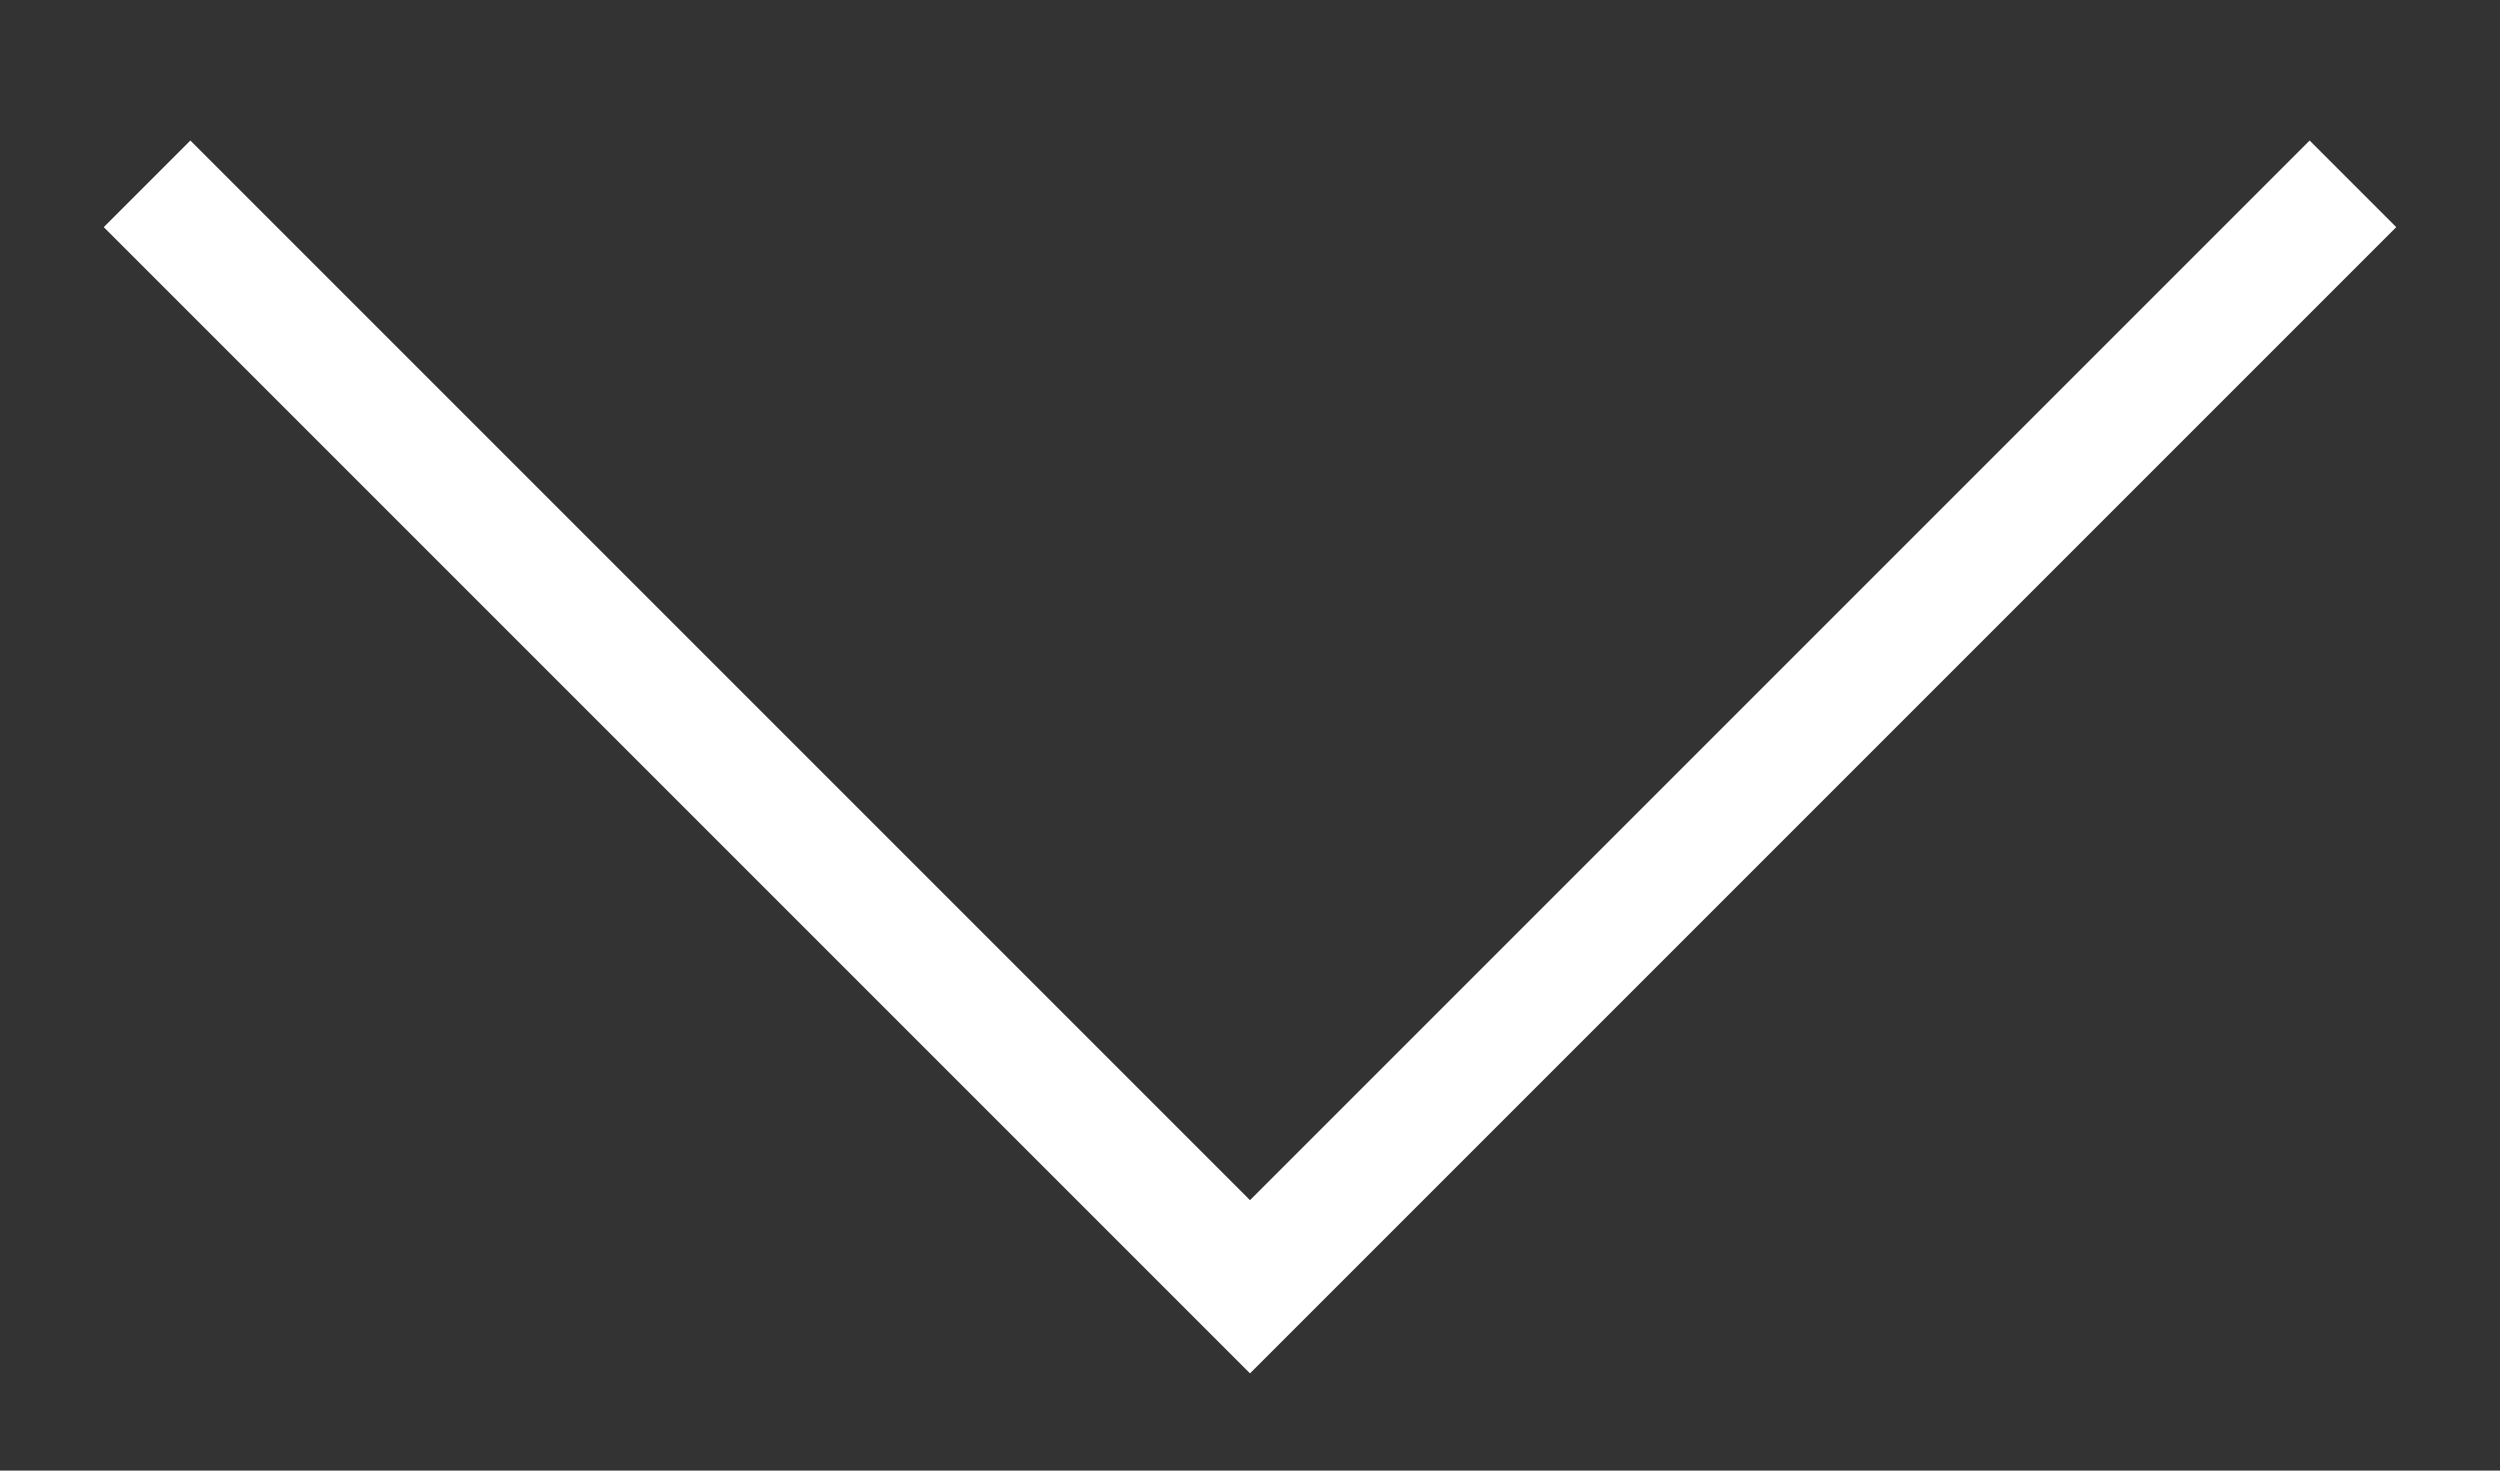
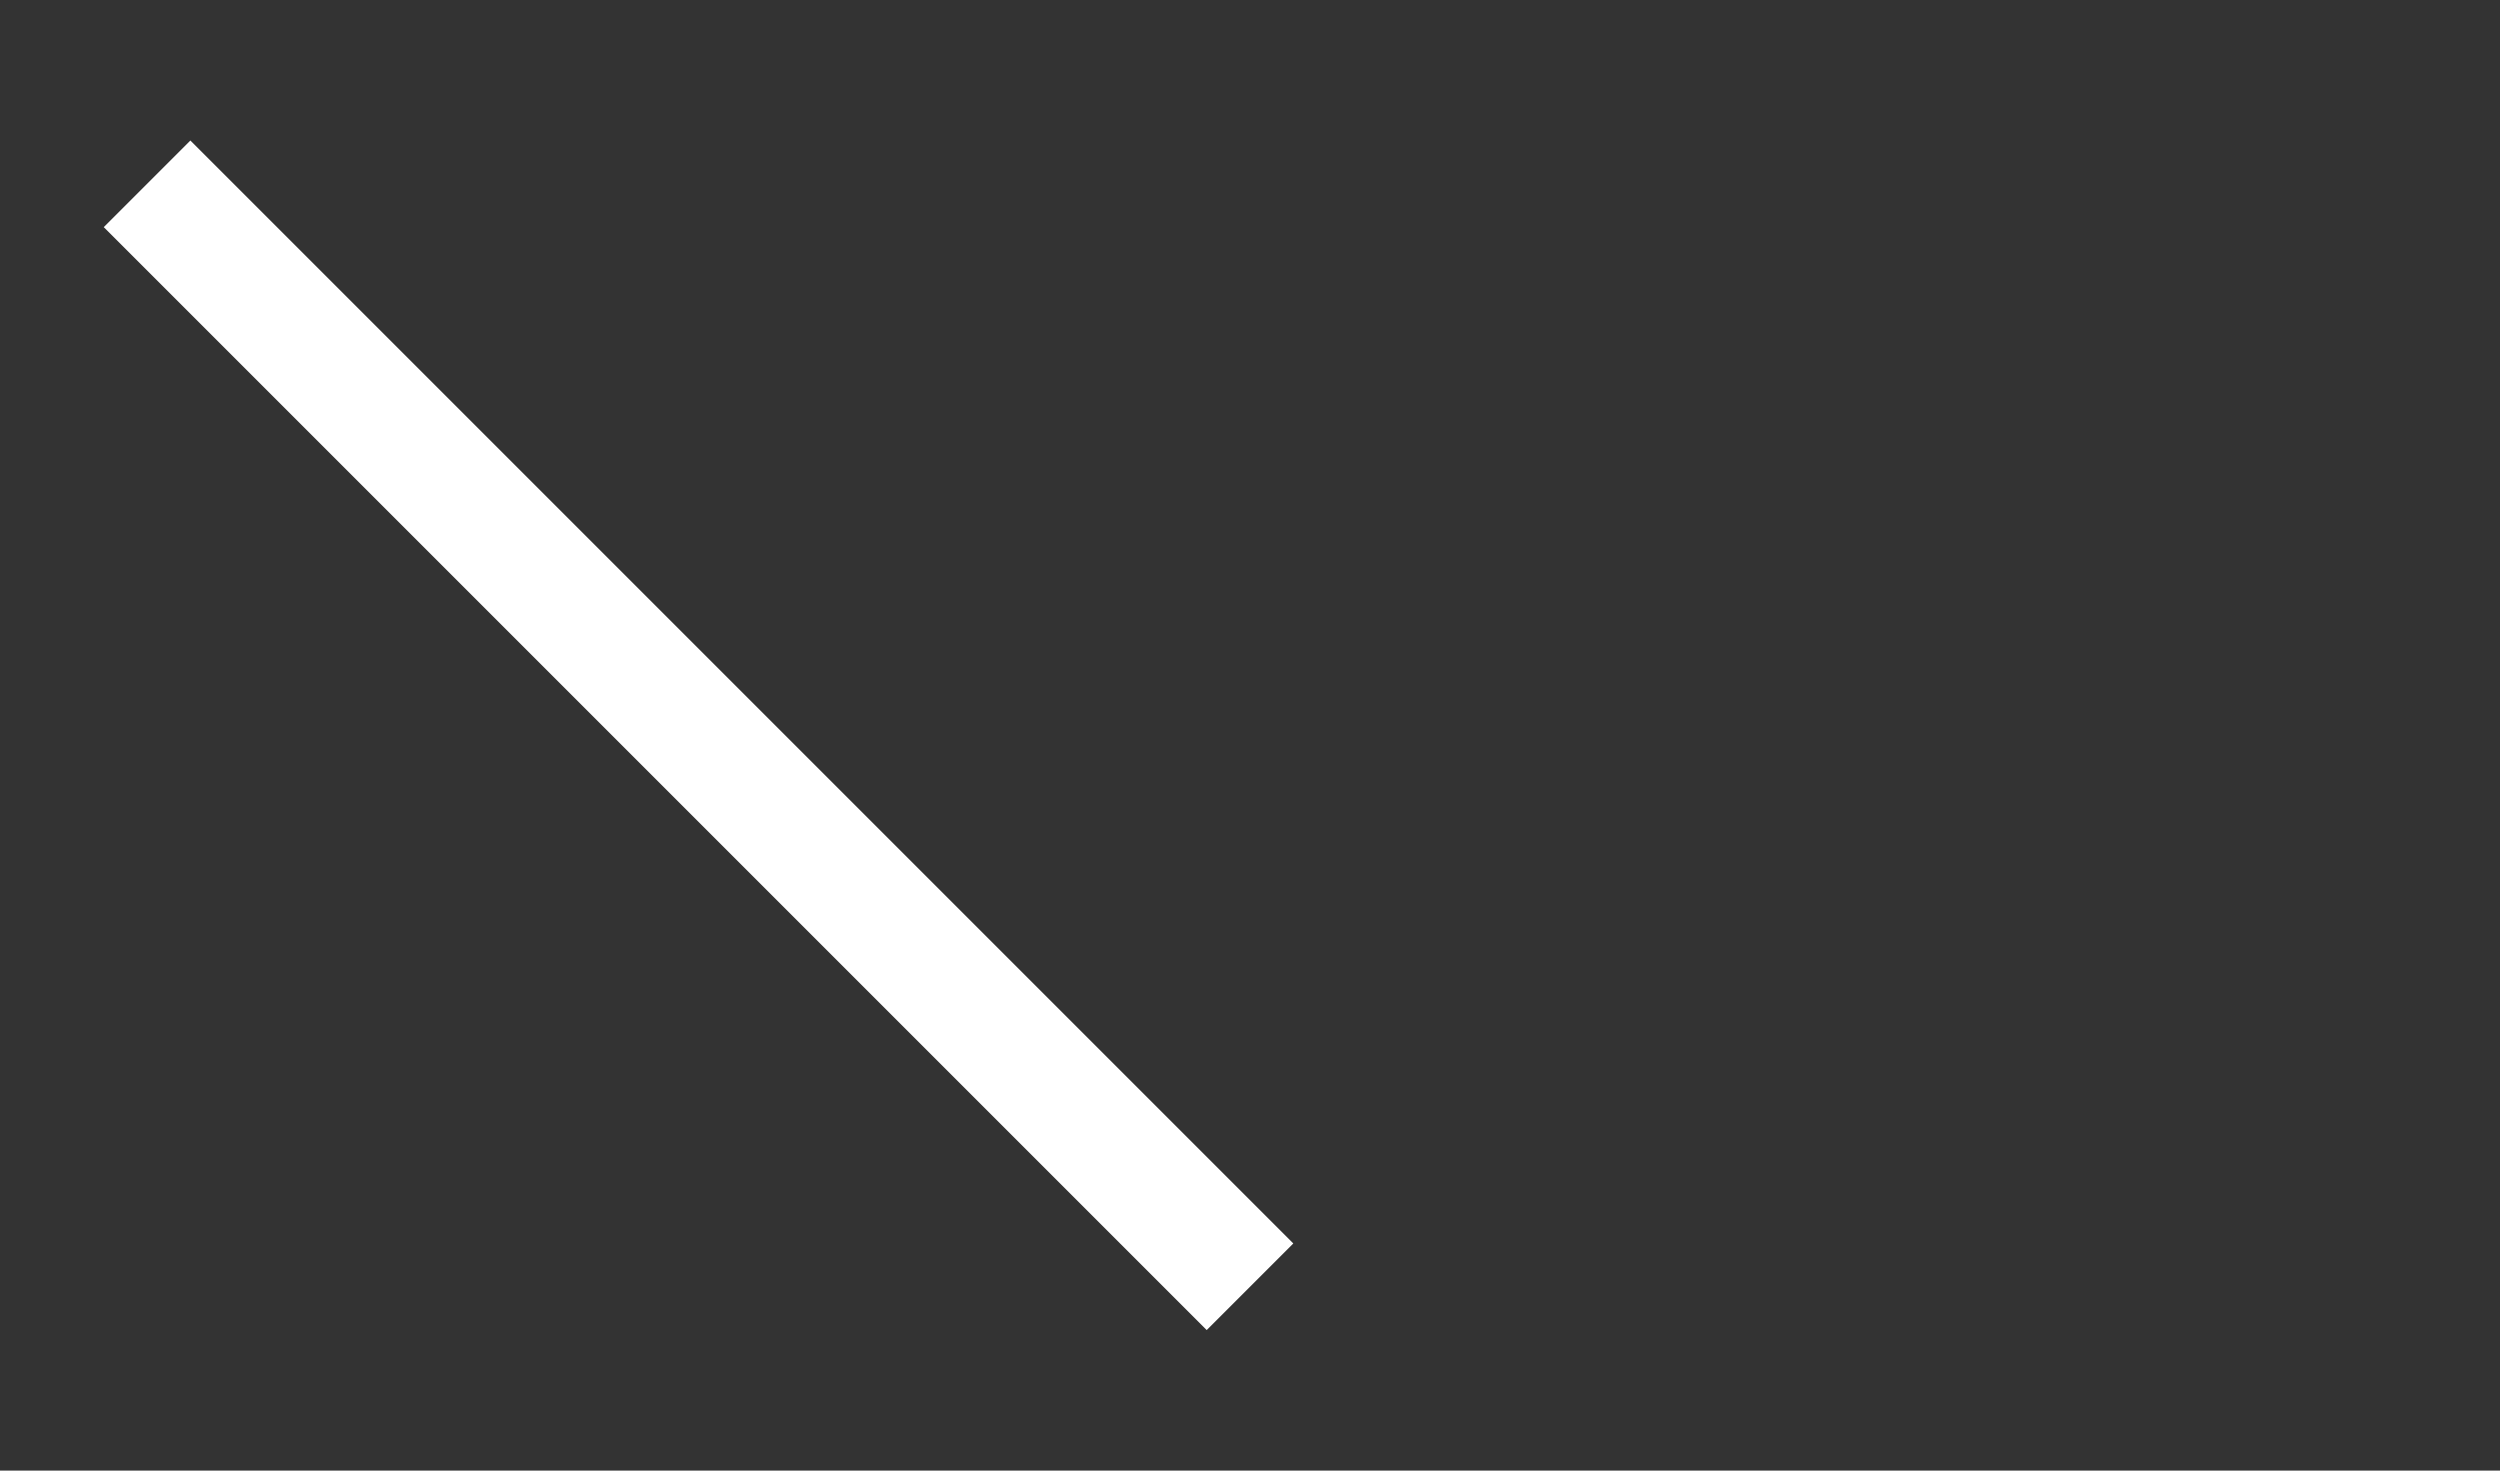
<svg xmlns="http://www.w3.org/2000/svg" width="17" height="10" viewBox="0 0 17 10" fill="none">
  <rect x="0" y="0" width="17" height="10" fill="#333333" stroke="none" />
-   <path d="M1 1.25L8.5 8.75L16 1.25" stroke="white" stroke-width="0.833" />
+   <path d="M1 1.25L8.5 8.75" stroke="white" stroke-width="0.833" />
</svg>